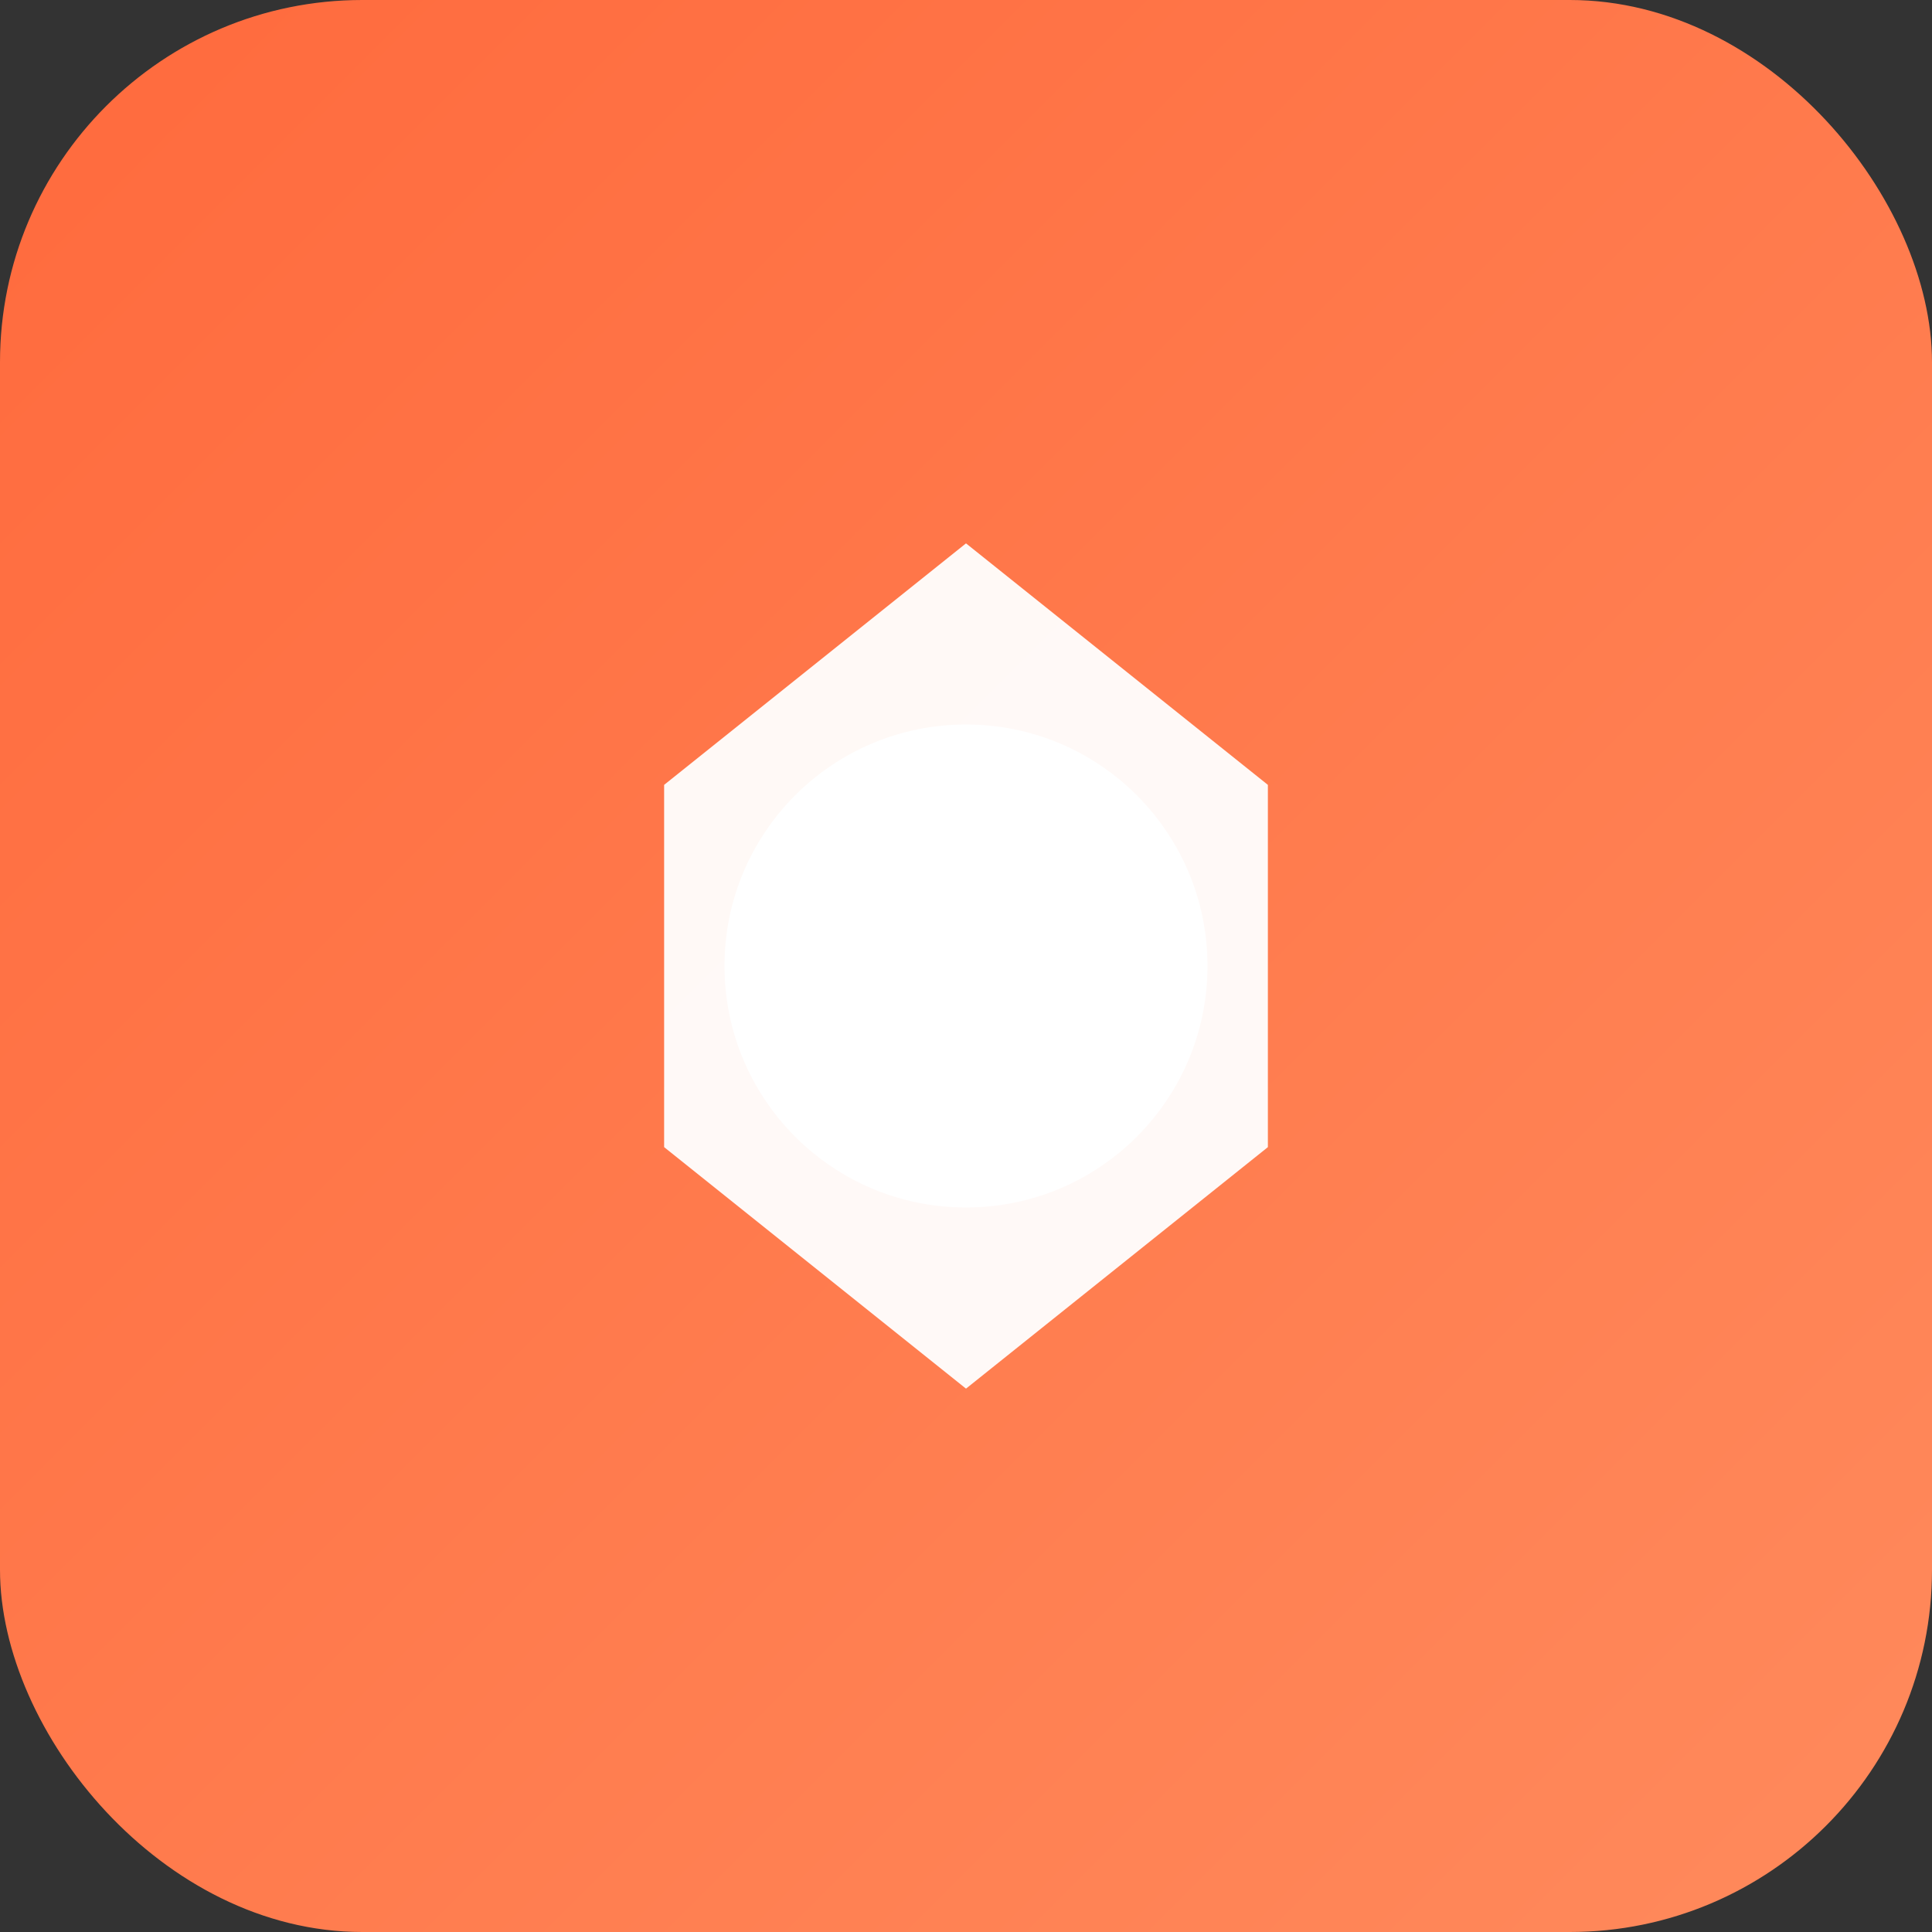
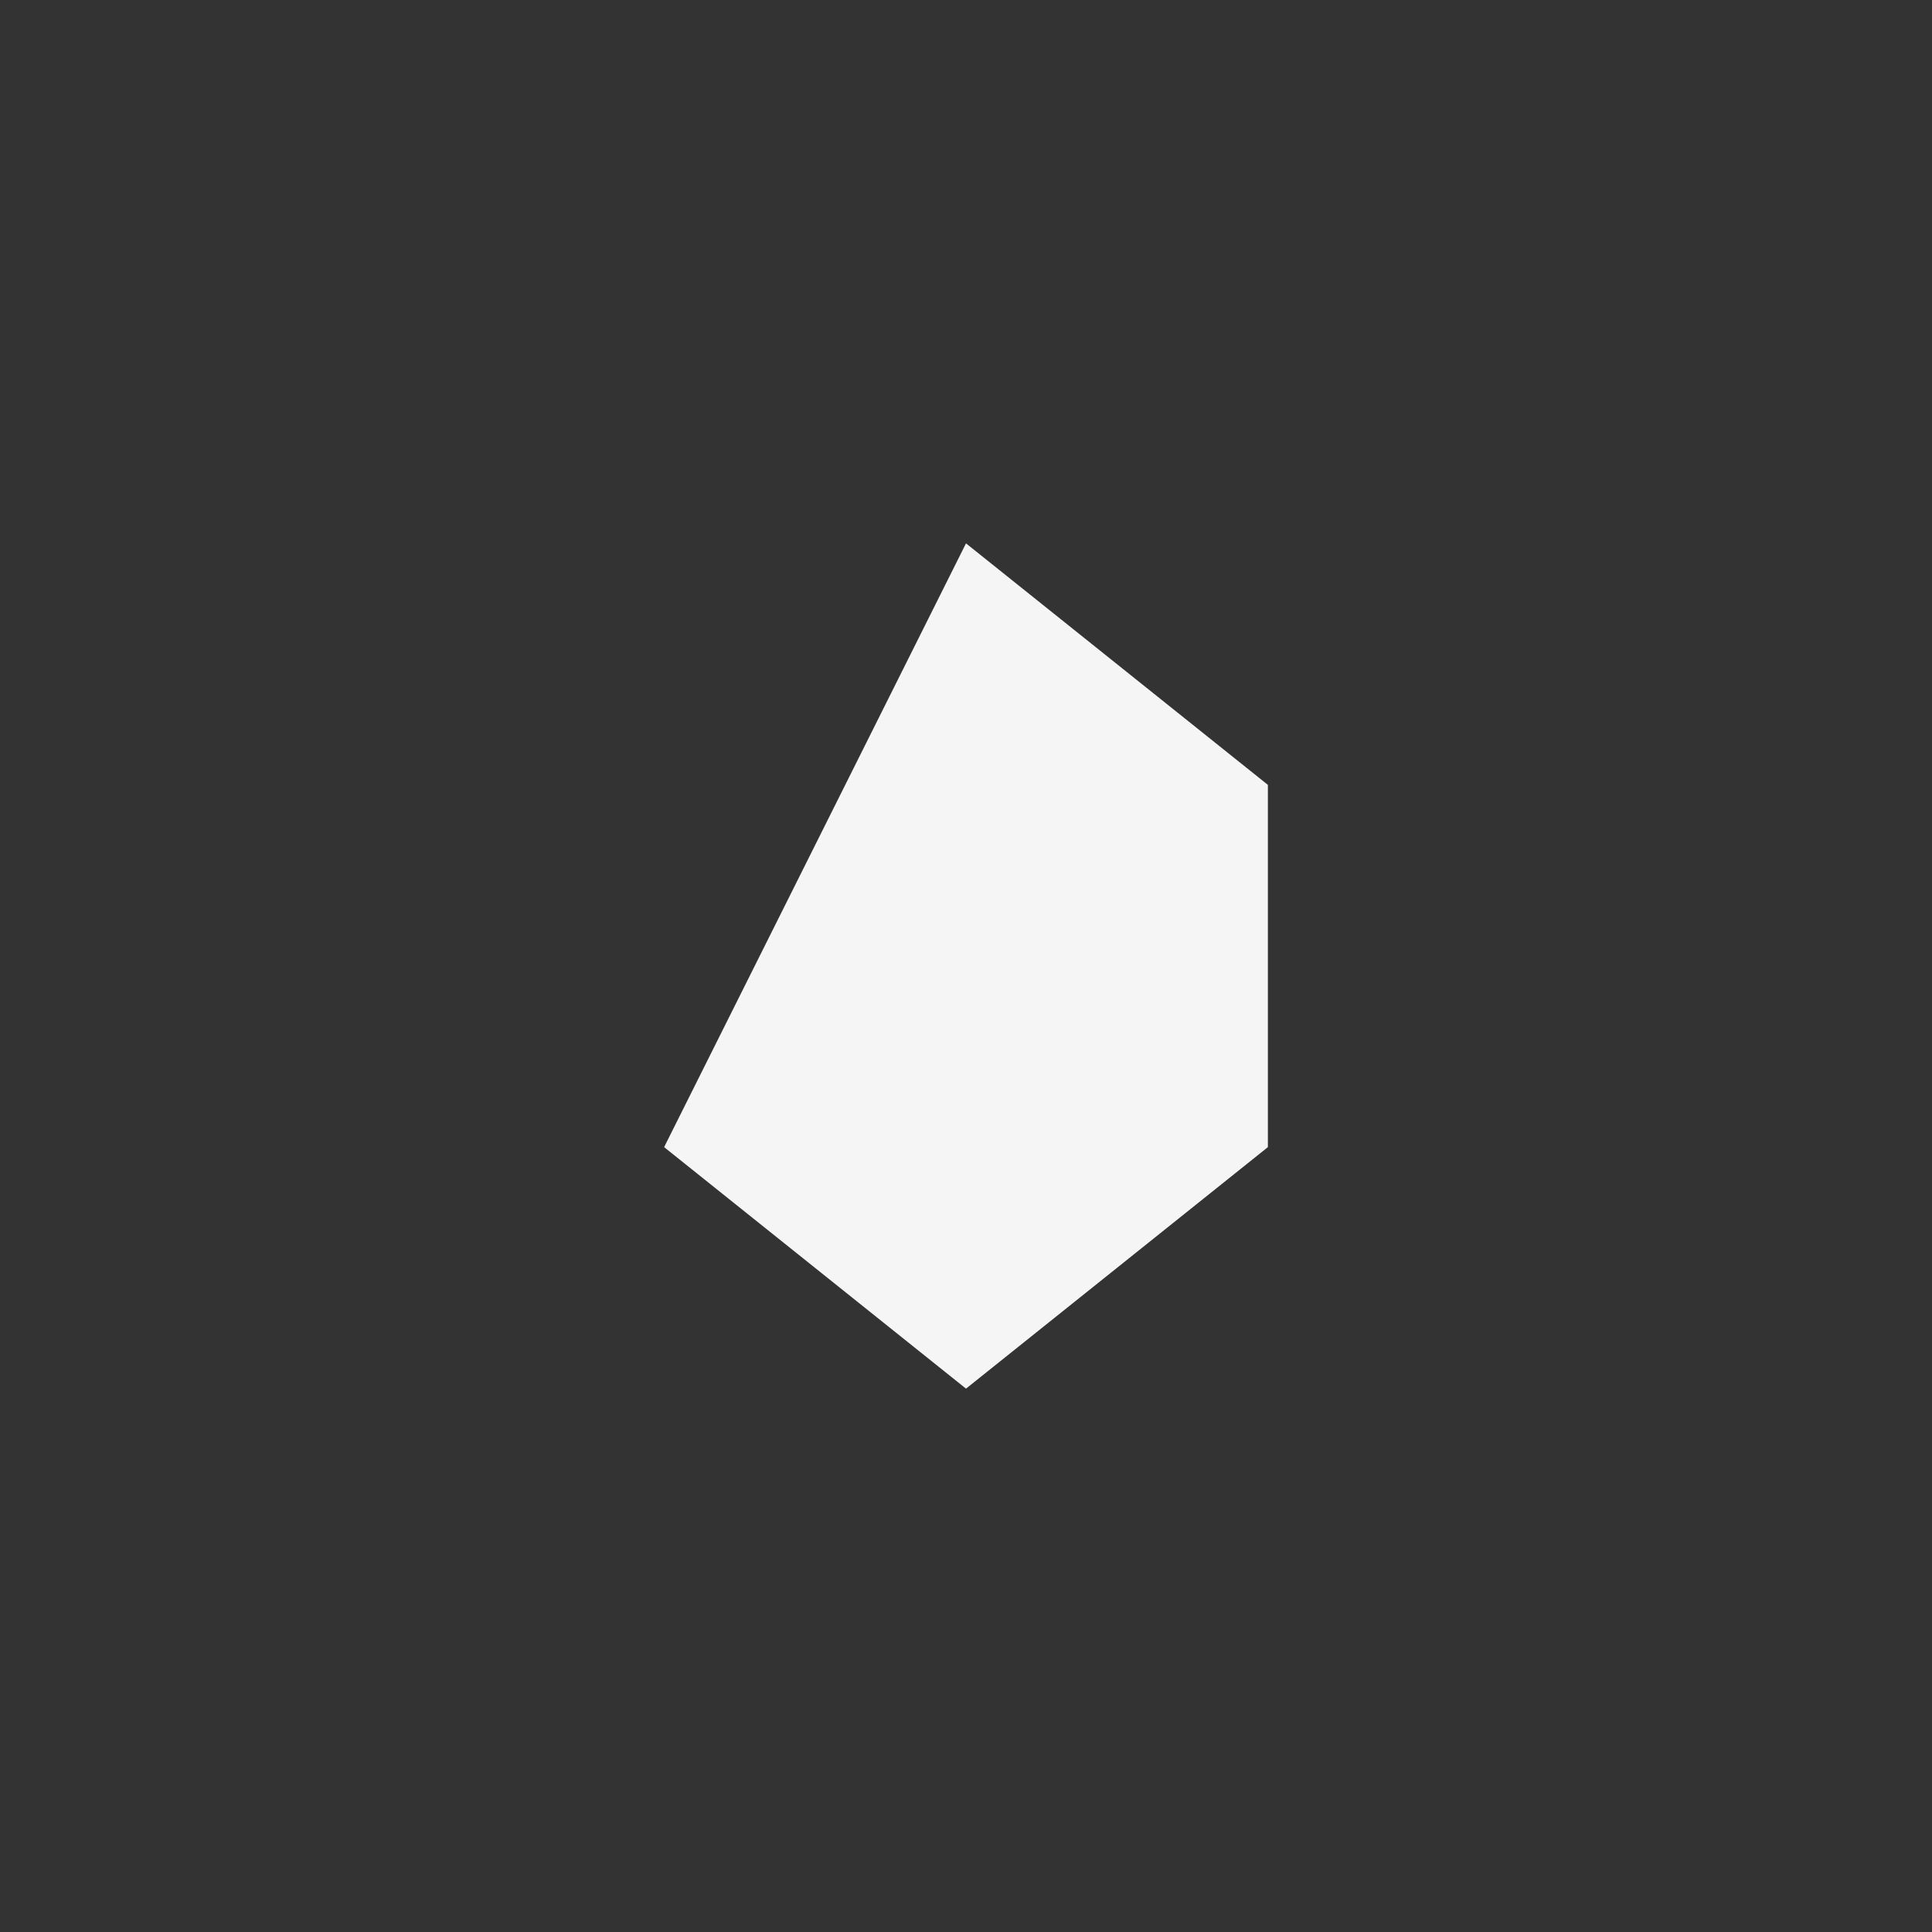
<svg xmlns="http://www.w3.org/2000/svg" width="32" height="32" viewBox="0 0 32 32" fill="none">
  <rect x="0" y="0" width="32" height="32" fill="#333333" stroke="none" />
-   <rect width="32" height="32" rx="6" fill="url(#gradient)" />
-   <path d="M16 9L21 13V19L16 23L11 19V13L16 9Z" fill="white" opacity="0.95" />
-   <circle cx="16" cy="16" r="4" fill="white" />
+   <path d="M16 9L21 13V19L16 23L11 19L16 9Z" fill="white" opacity="0.95" />
  <defs>
    <linearGradient id="gradient" x1="0" y1="0" x2="32" y2="32" gradientUnits="userSpaceOnUse">
      <stop stop-color="#ff6a3d" />
      <stop offset="1" stop-color="#ff8a5c" />
    </linearGradient>
  </defs>
</svg>